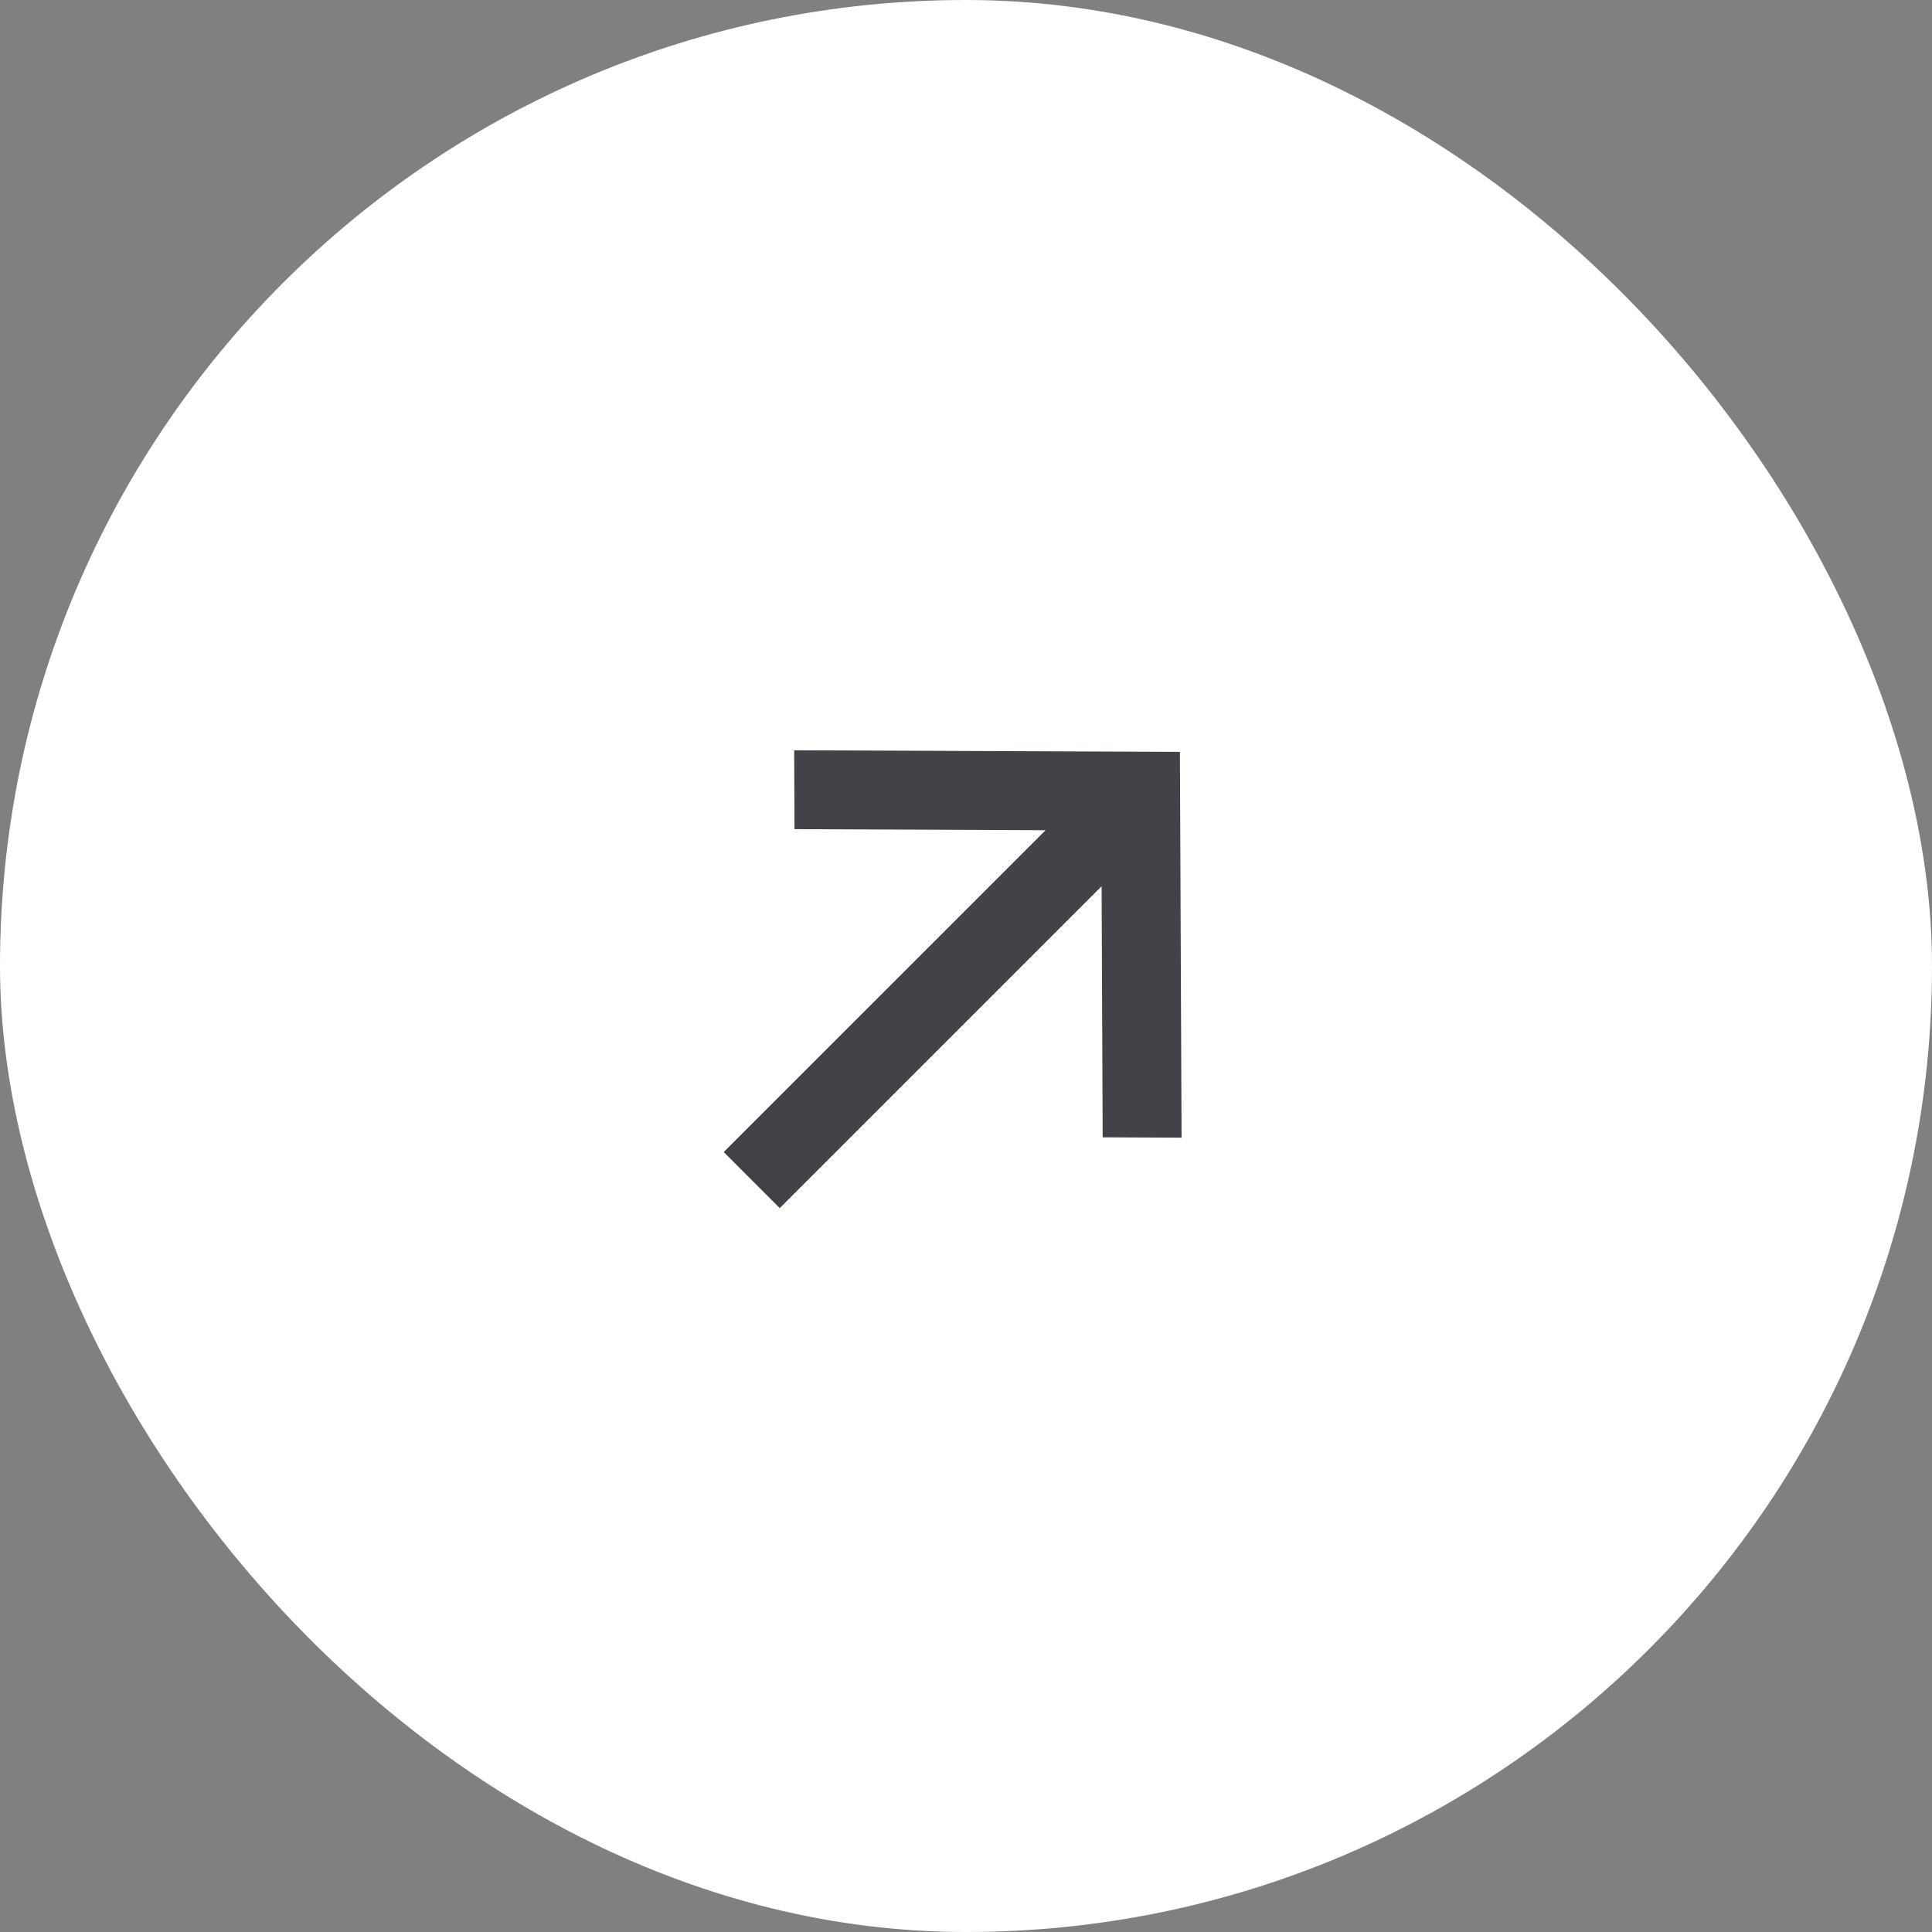
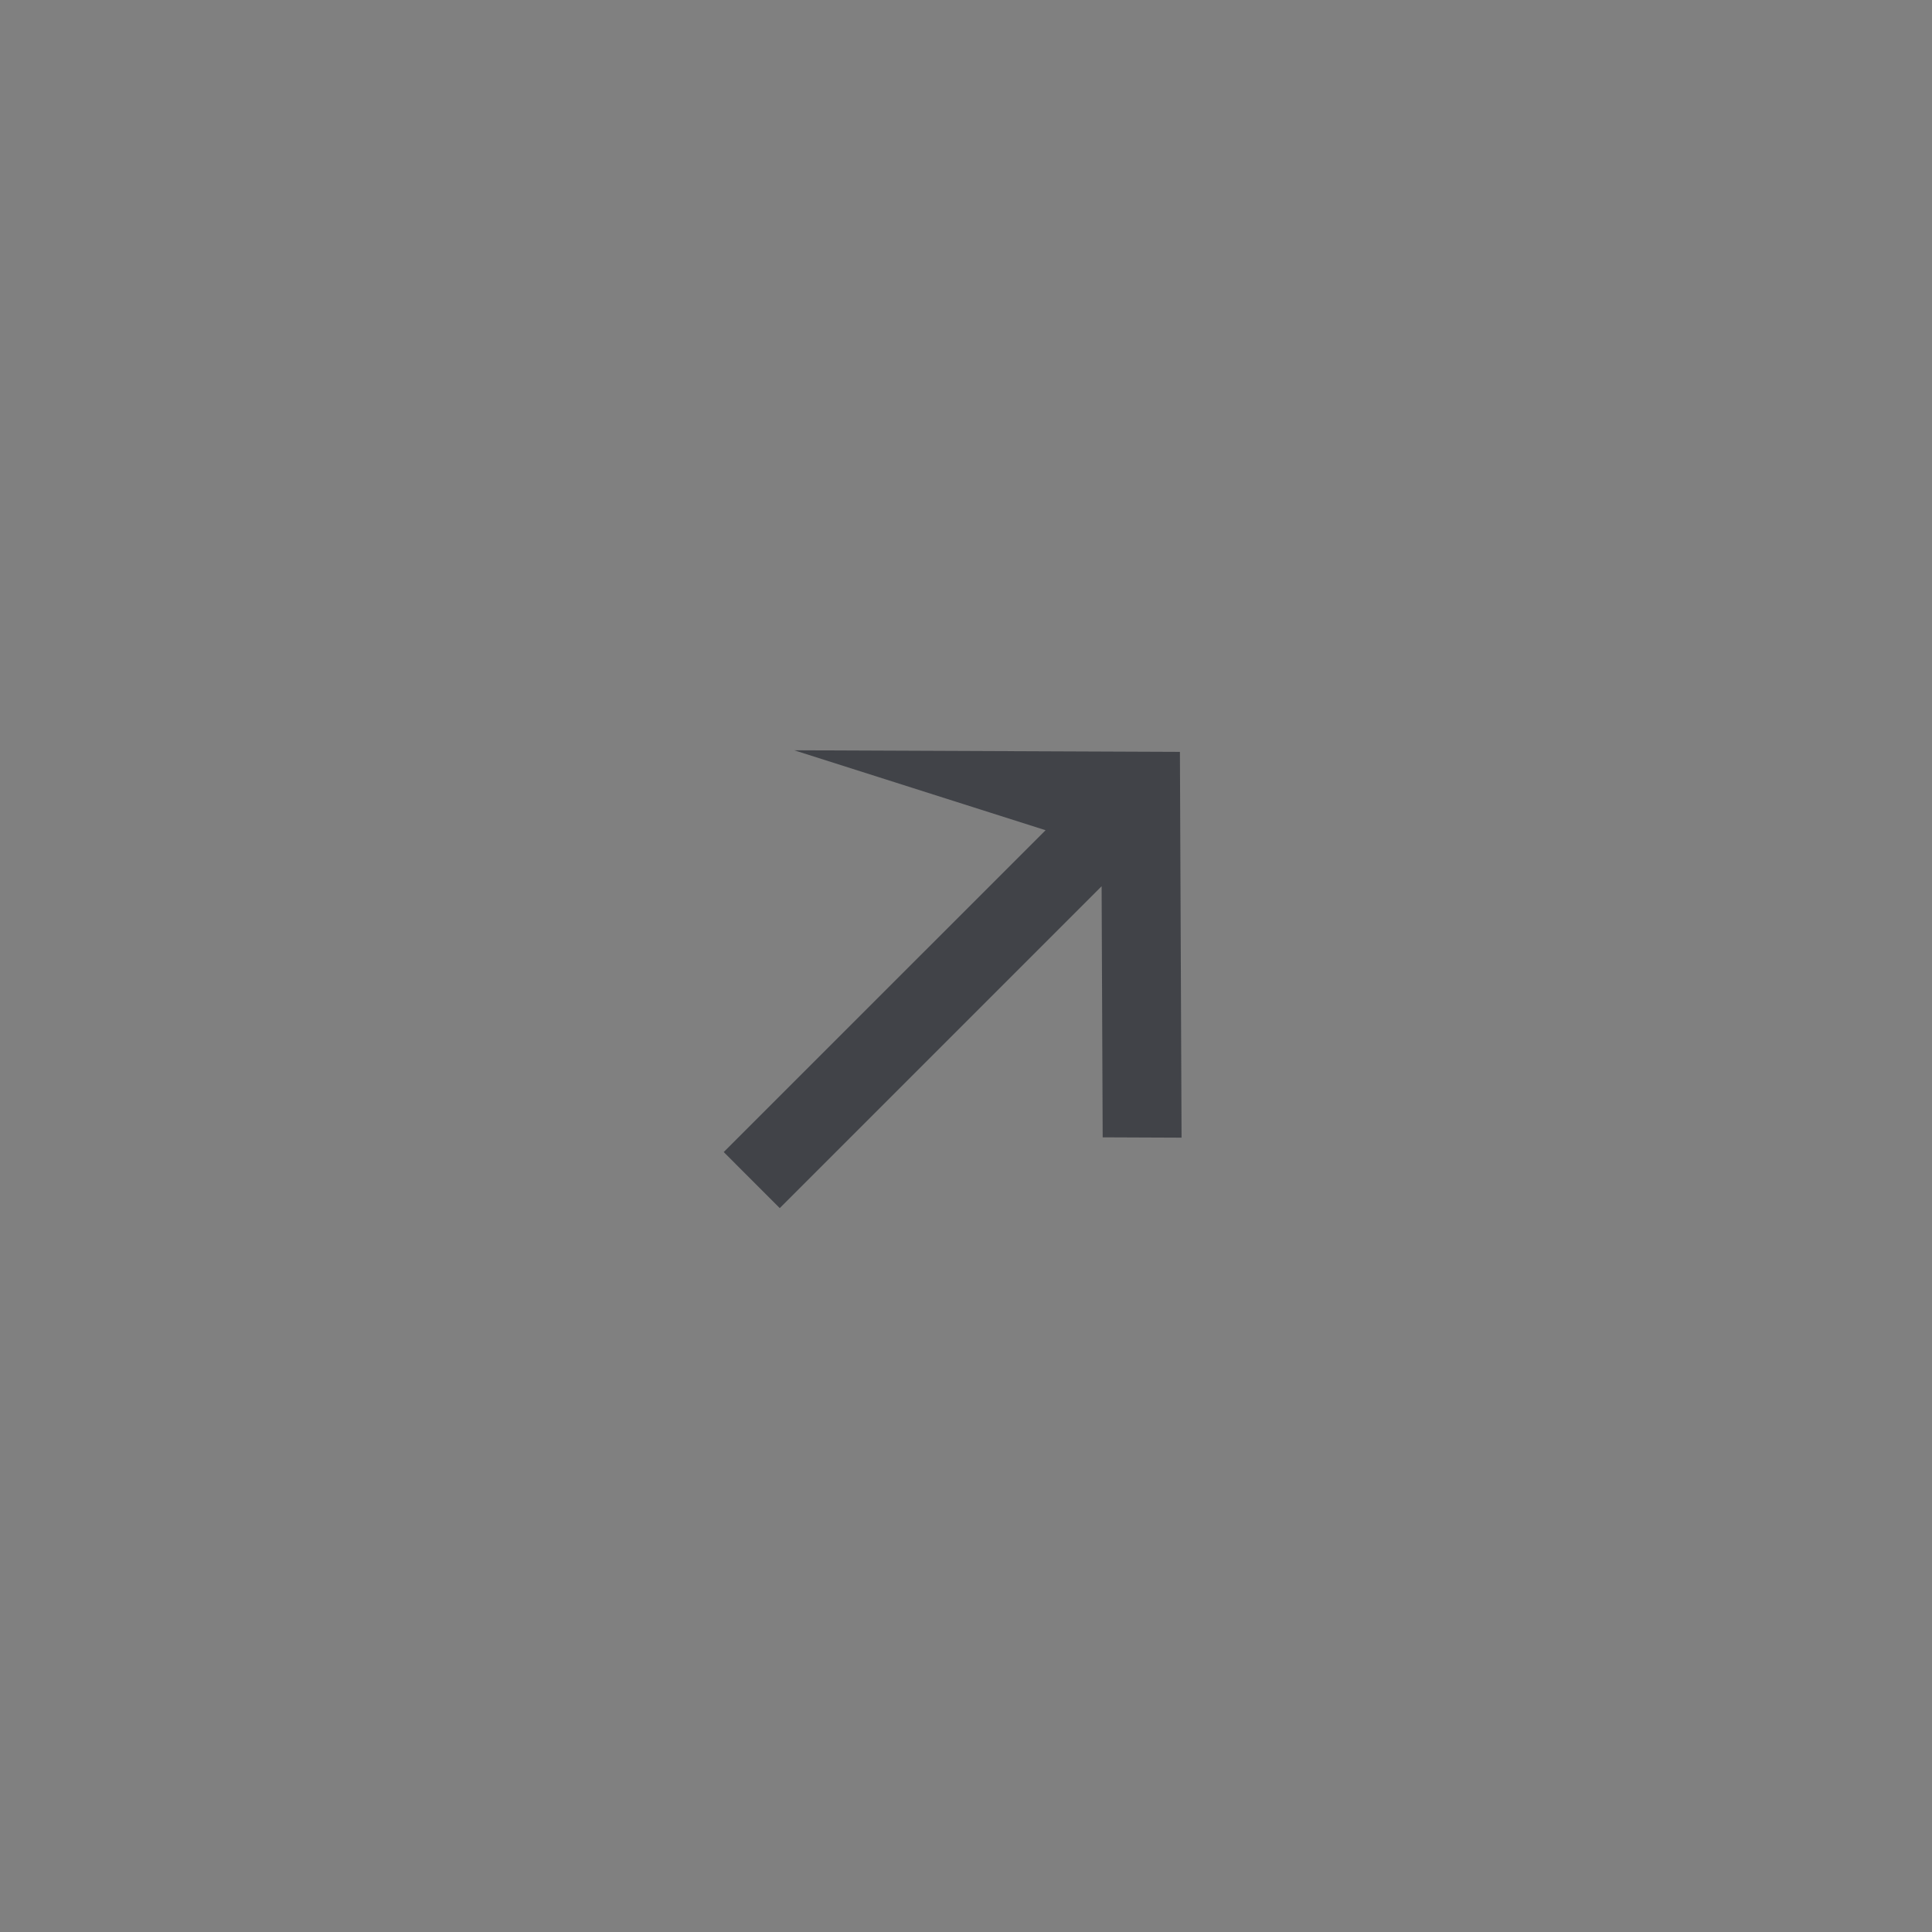
<svg xmlns="http://www.w3.org/2000/svg" width="47" height="47" viewBox="0 0 47 47" fill="none">
  <rect x="0" y="0" width="47" height="47" fill="#808080" stroke="none" />
-   <rect width="47" height="47" rx="23.5" fill="white" />
-   <path d="M17.606 28.026L25.436 20.197L19.328 20.171L19.32 18.252L28.704 18.291L28.744 27.676L26.825 27.668L26.799 21.56L18.969 29.39L17.606 28.026Z" fill="#414348" />
+   <path d="M17.606 28.026L25.436 20.197L19.32 18.252L28.704 18.291L28.744 27.676L26.825 27.668L26.799 21.56L18.969 29.39L17.606 28.026Z" fill="#414348" />
</svg>